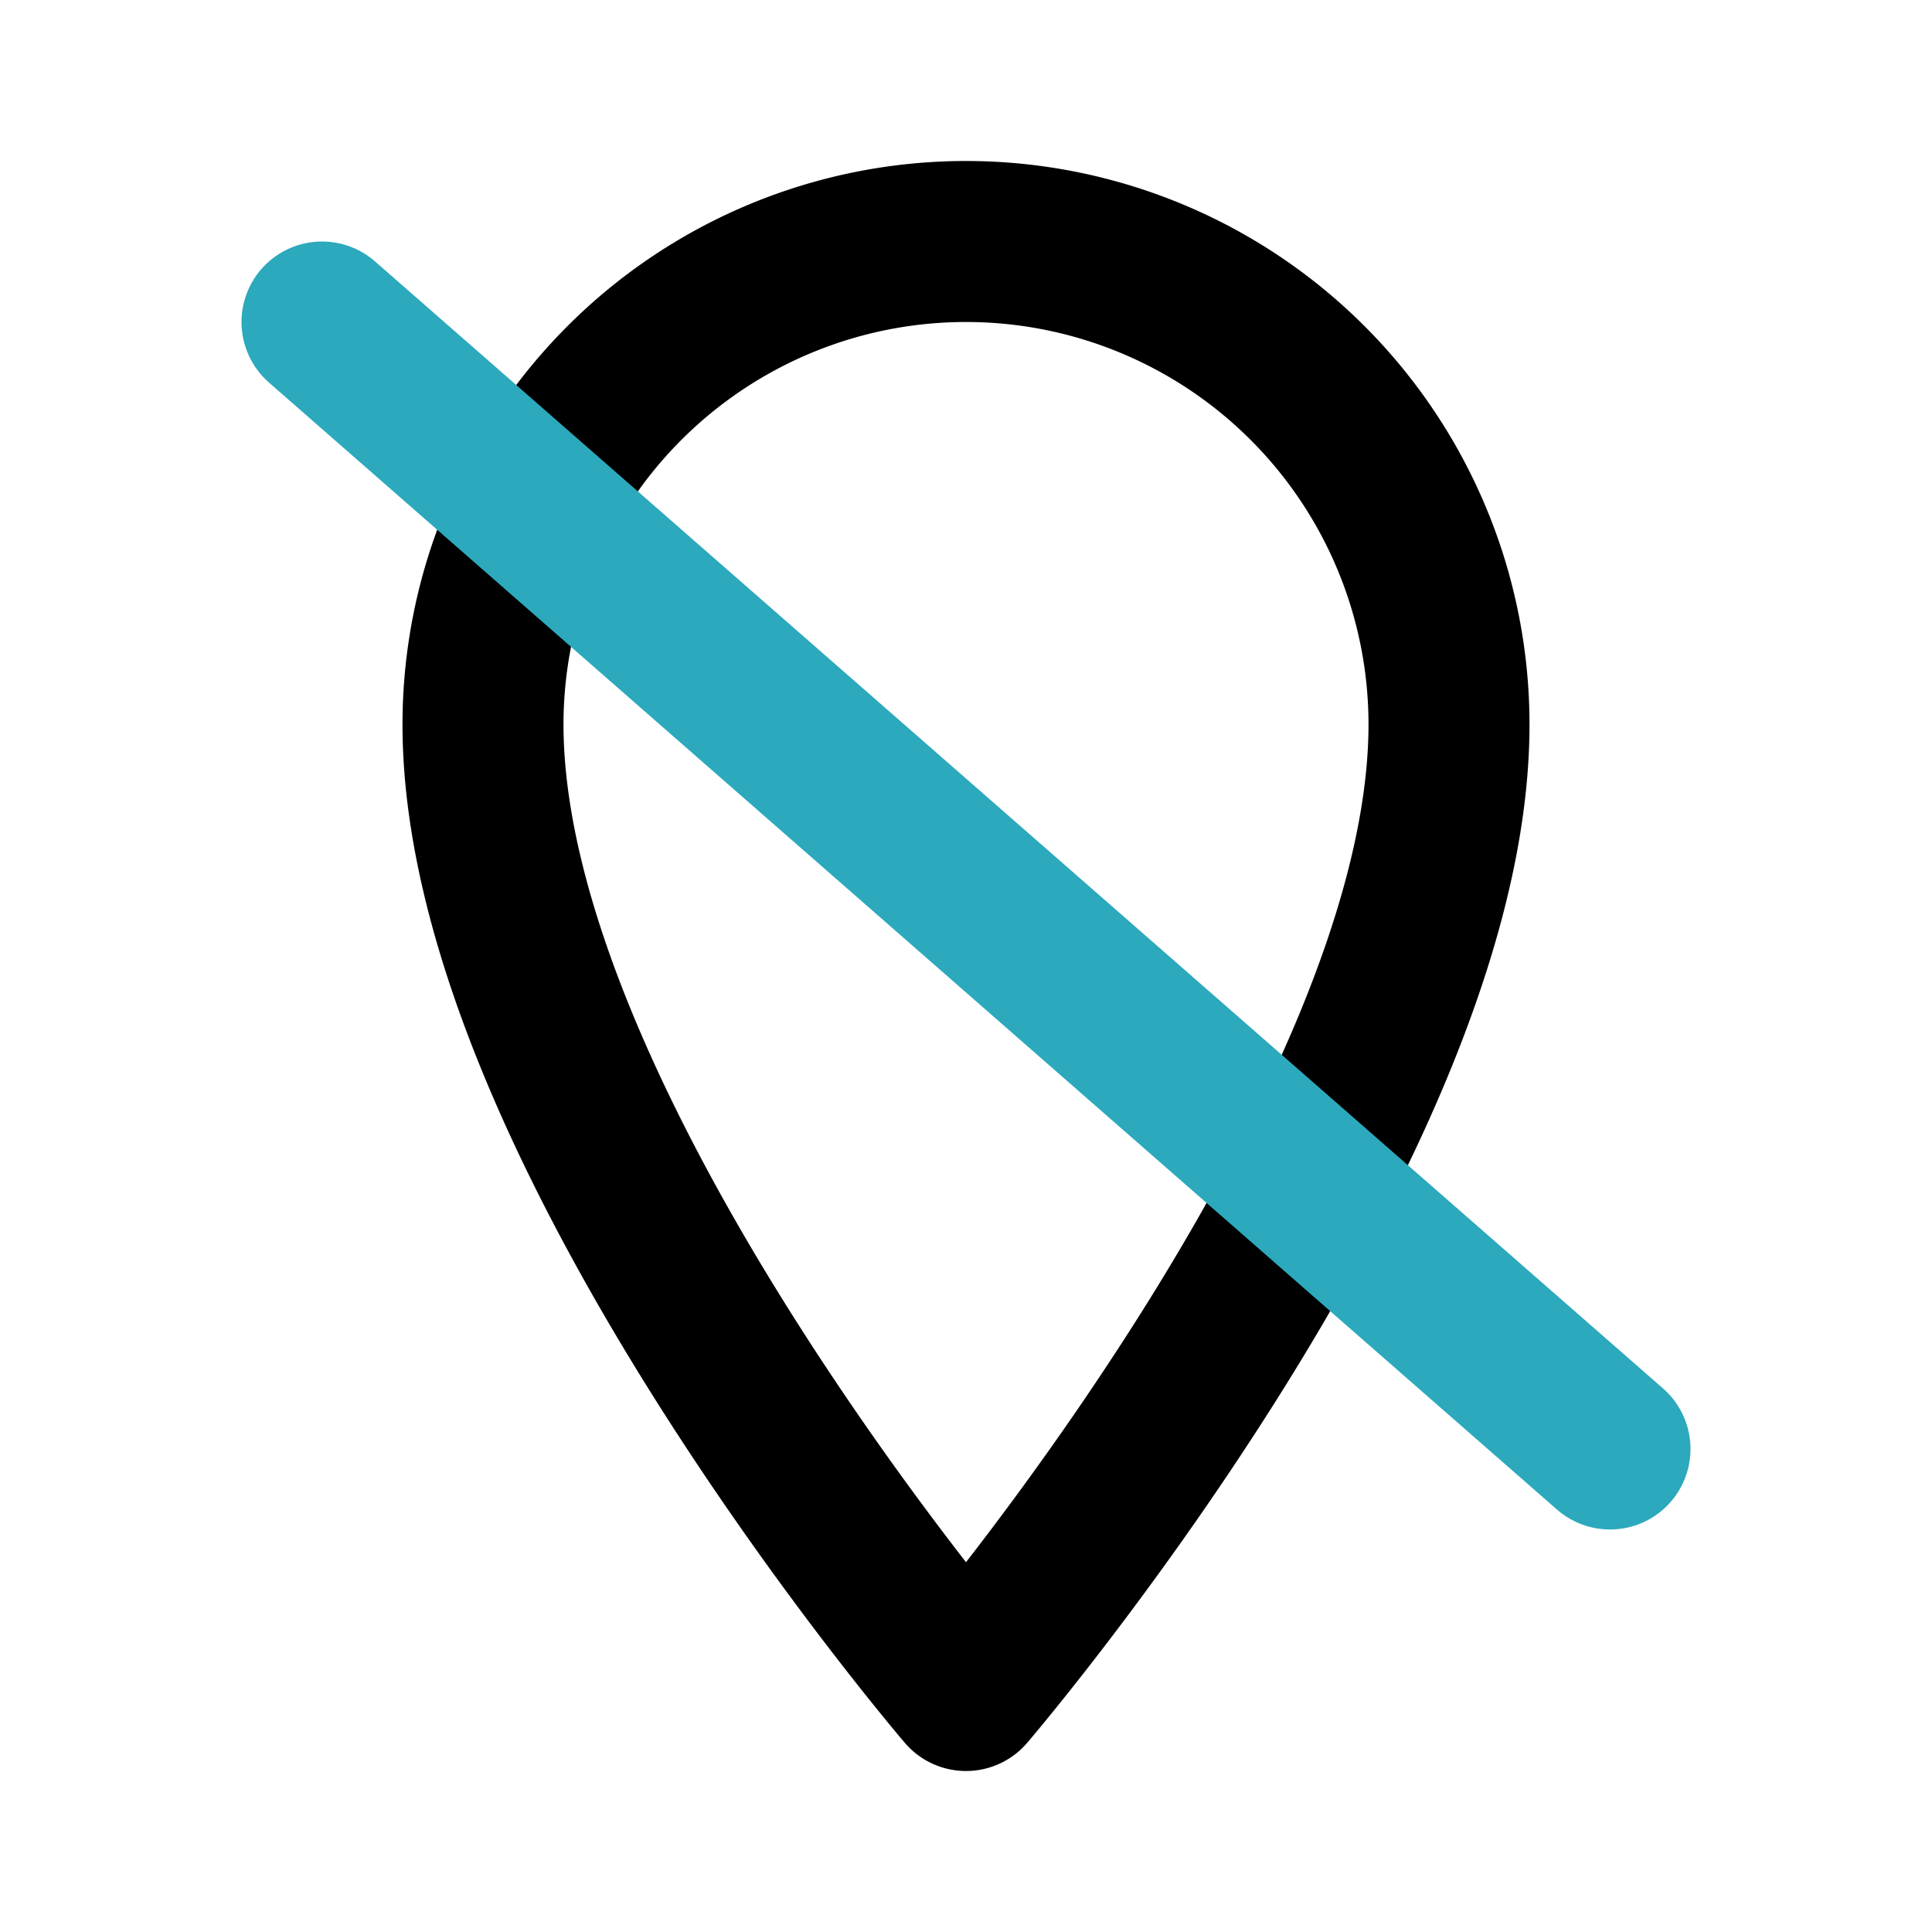
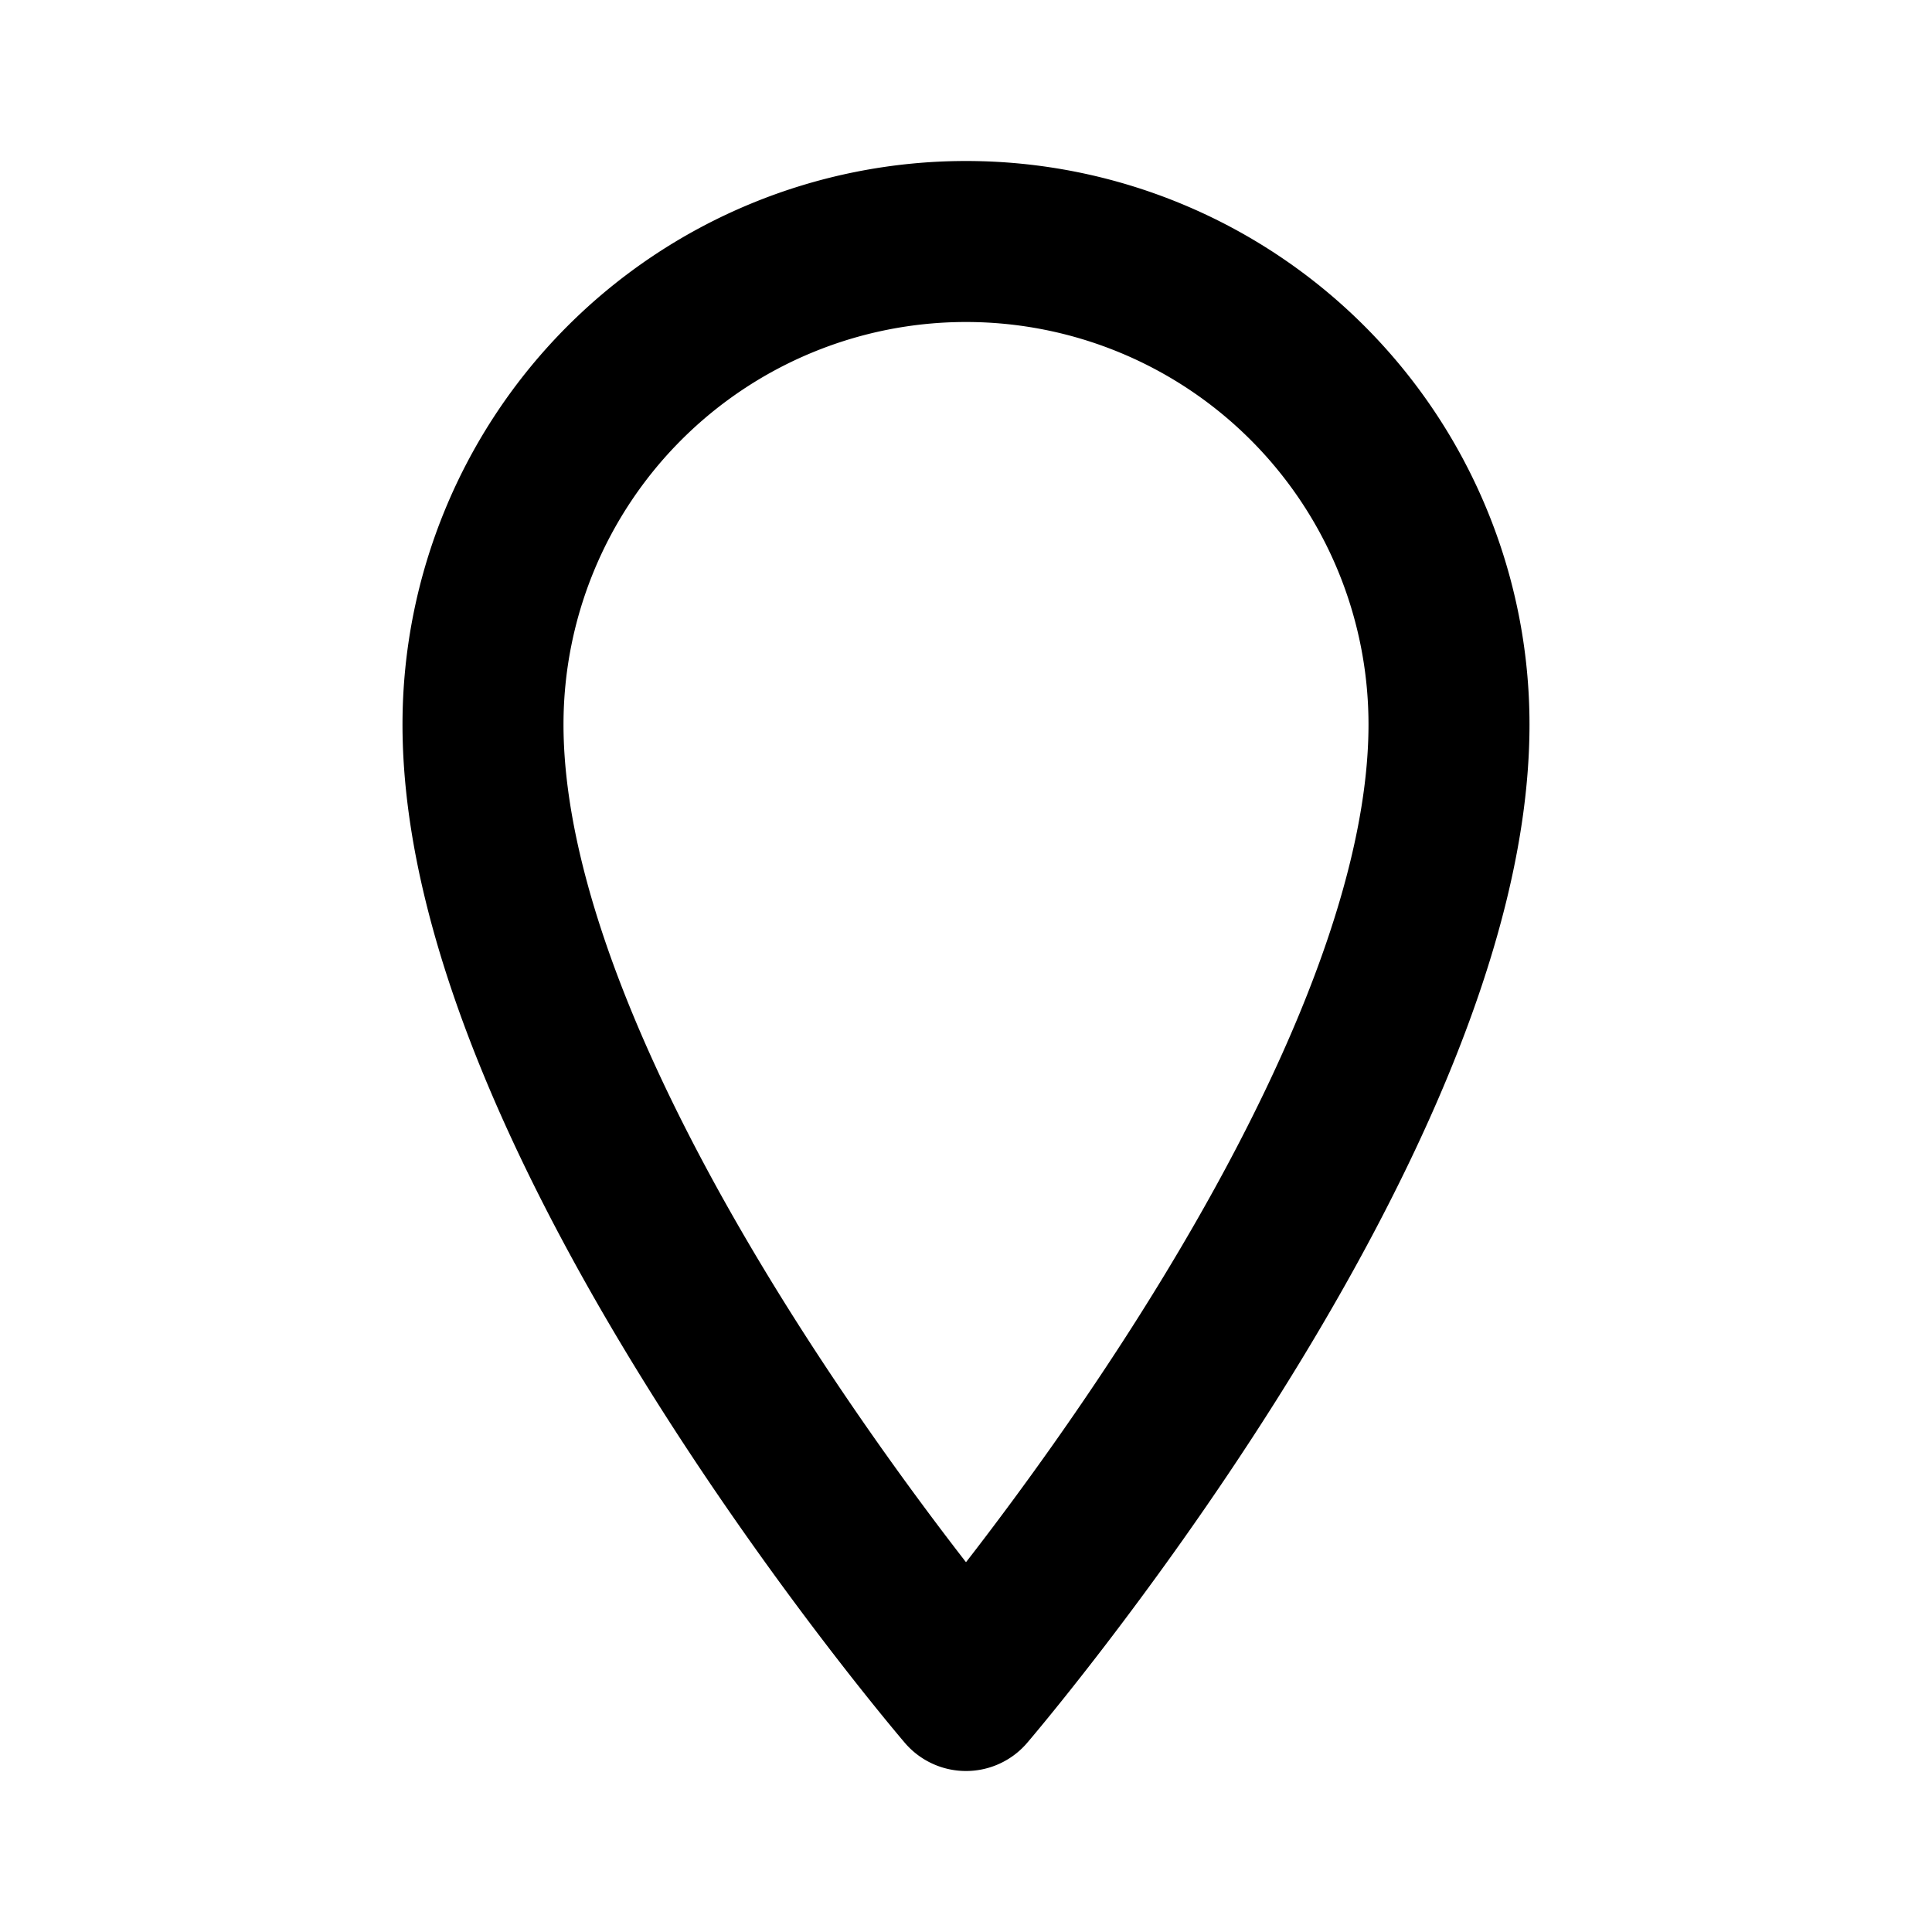
<svg xmlns="http://www.w3.org/2000/svg" fill="#000000" width="800px" height="800px" viewBox="0 0 24 24" id="place-disable" data-name="Line Color" class="icon line-color">
  <path id="primary" d="M12,21S6,14,6,9A6,6,0,0,1,18,9C18,14,12,21,12,21Z" style="fill: none; stroke: rgb(0, 0, 0); stroke-linecap: round; stroke-linejoin: round; stroke-width: 2;" />
-   <line id="secondary" x1="4" y1="4" x2="20" y2="18" style="fill: none; stroke: rgb(44, 169, 188); stroke-linecap: round; stroke-linejoin: round; stroke-width: 2;" />
</svg>